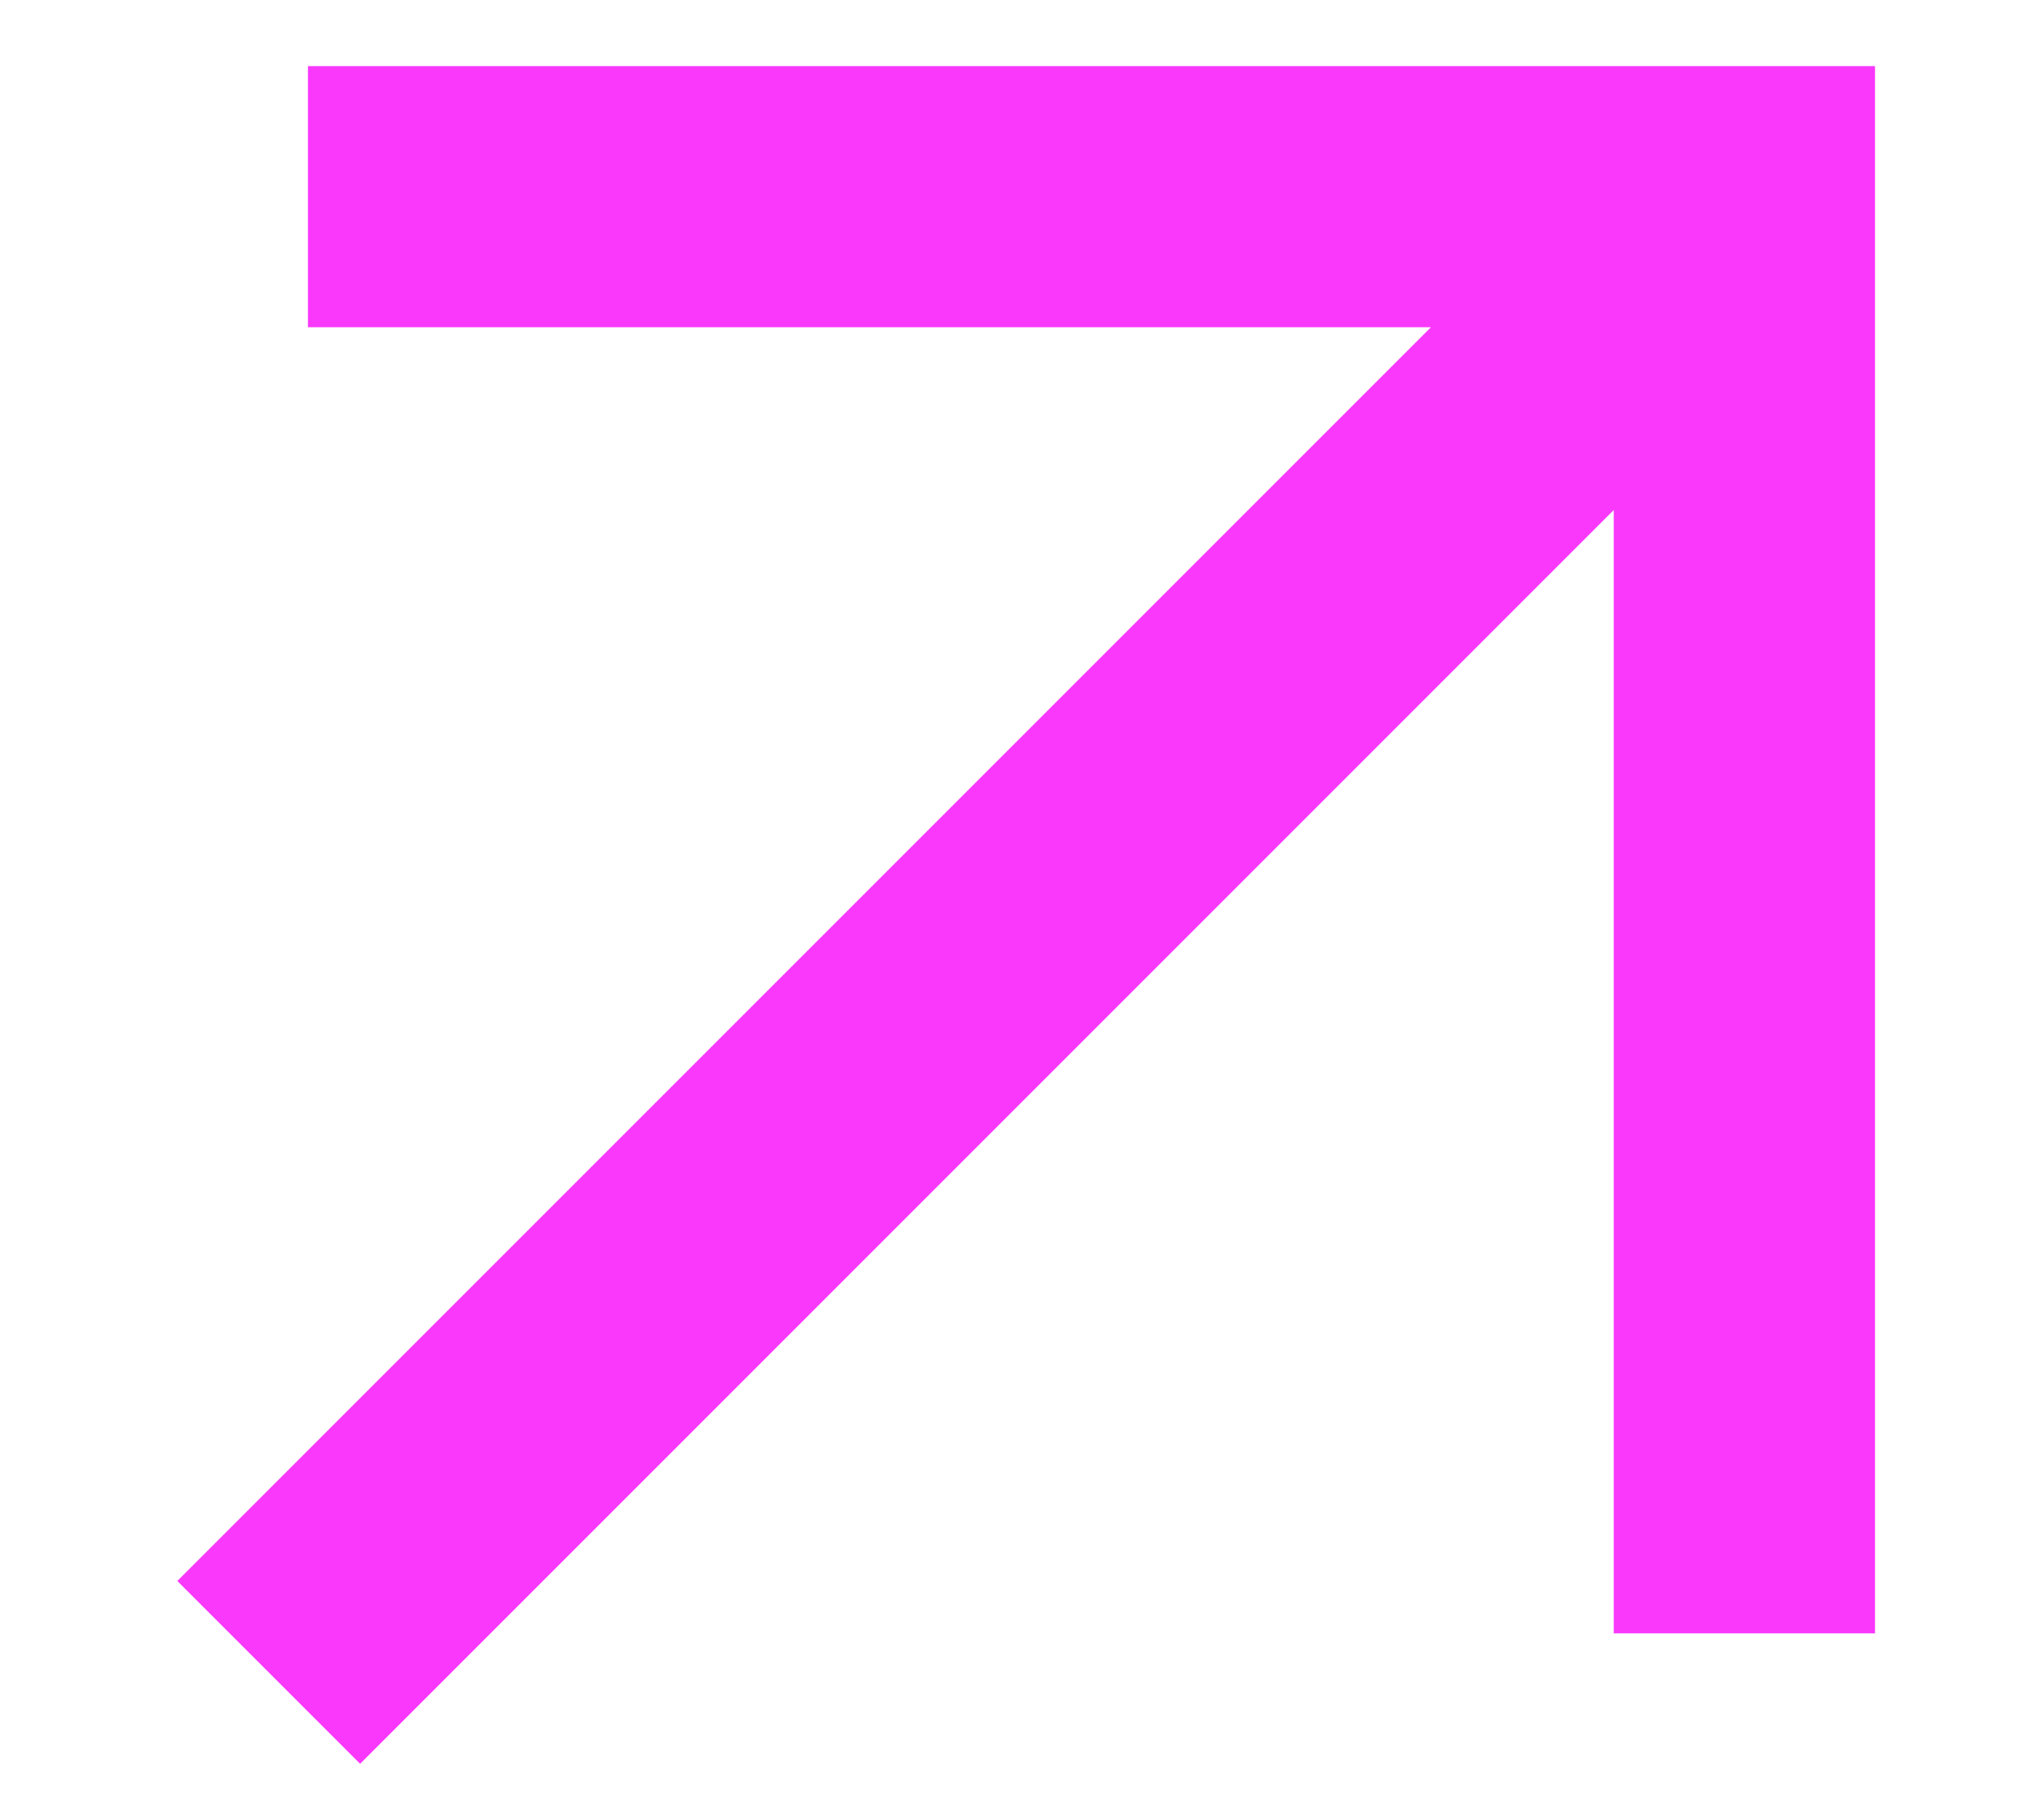
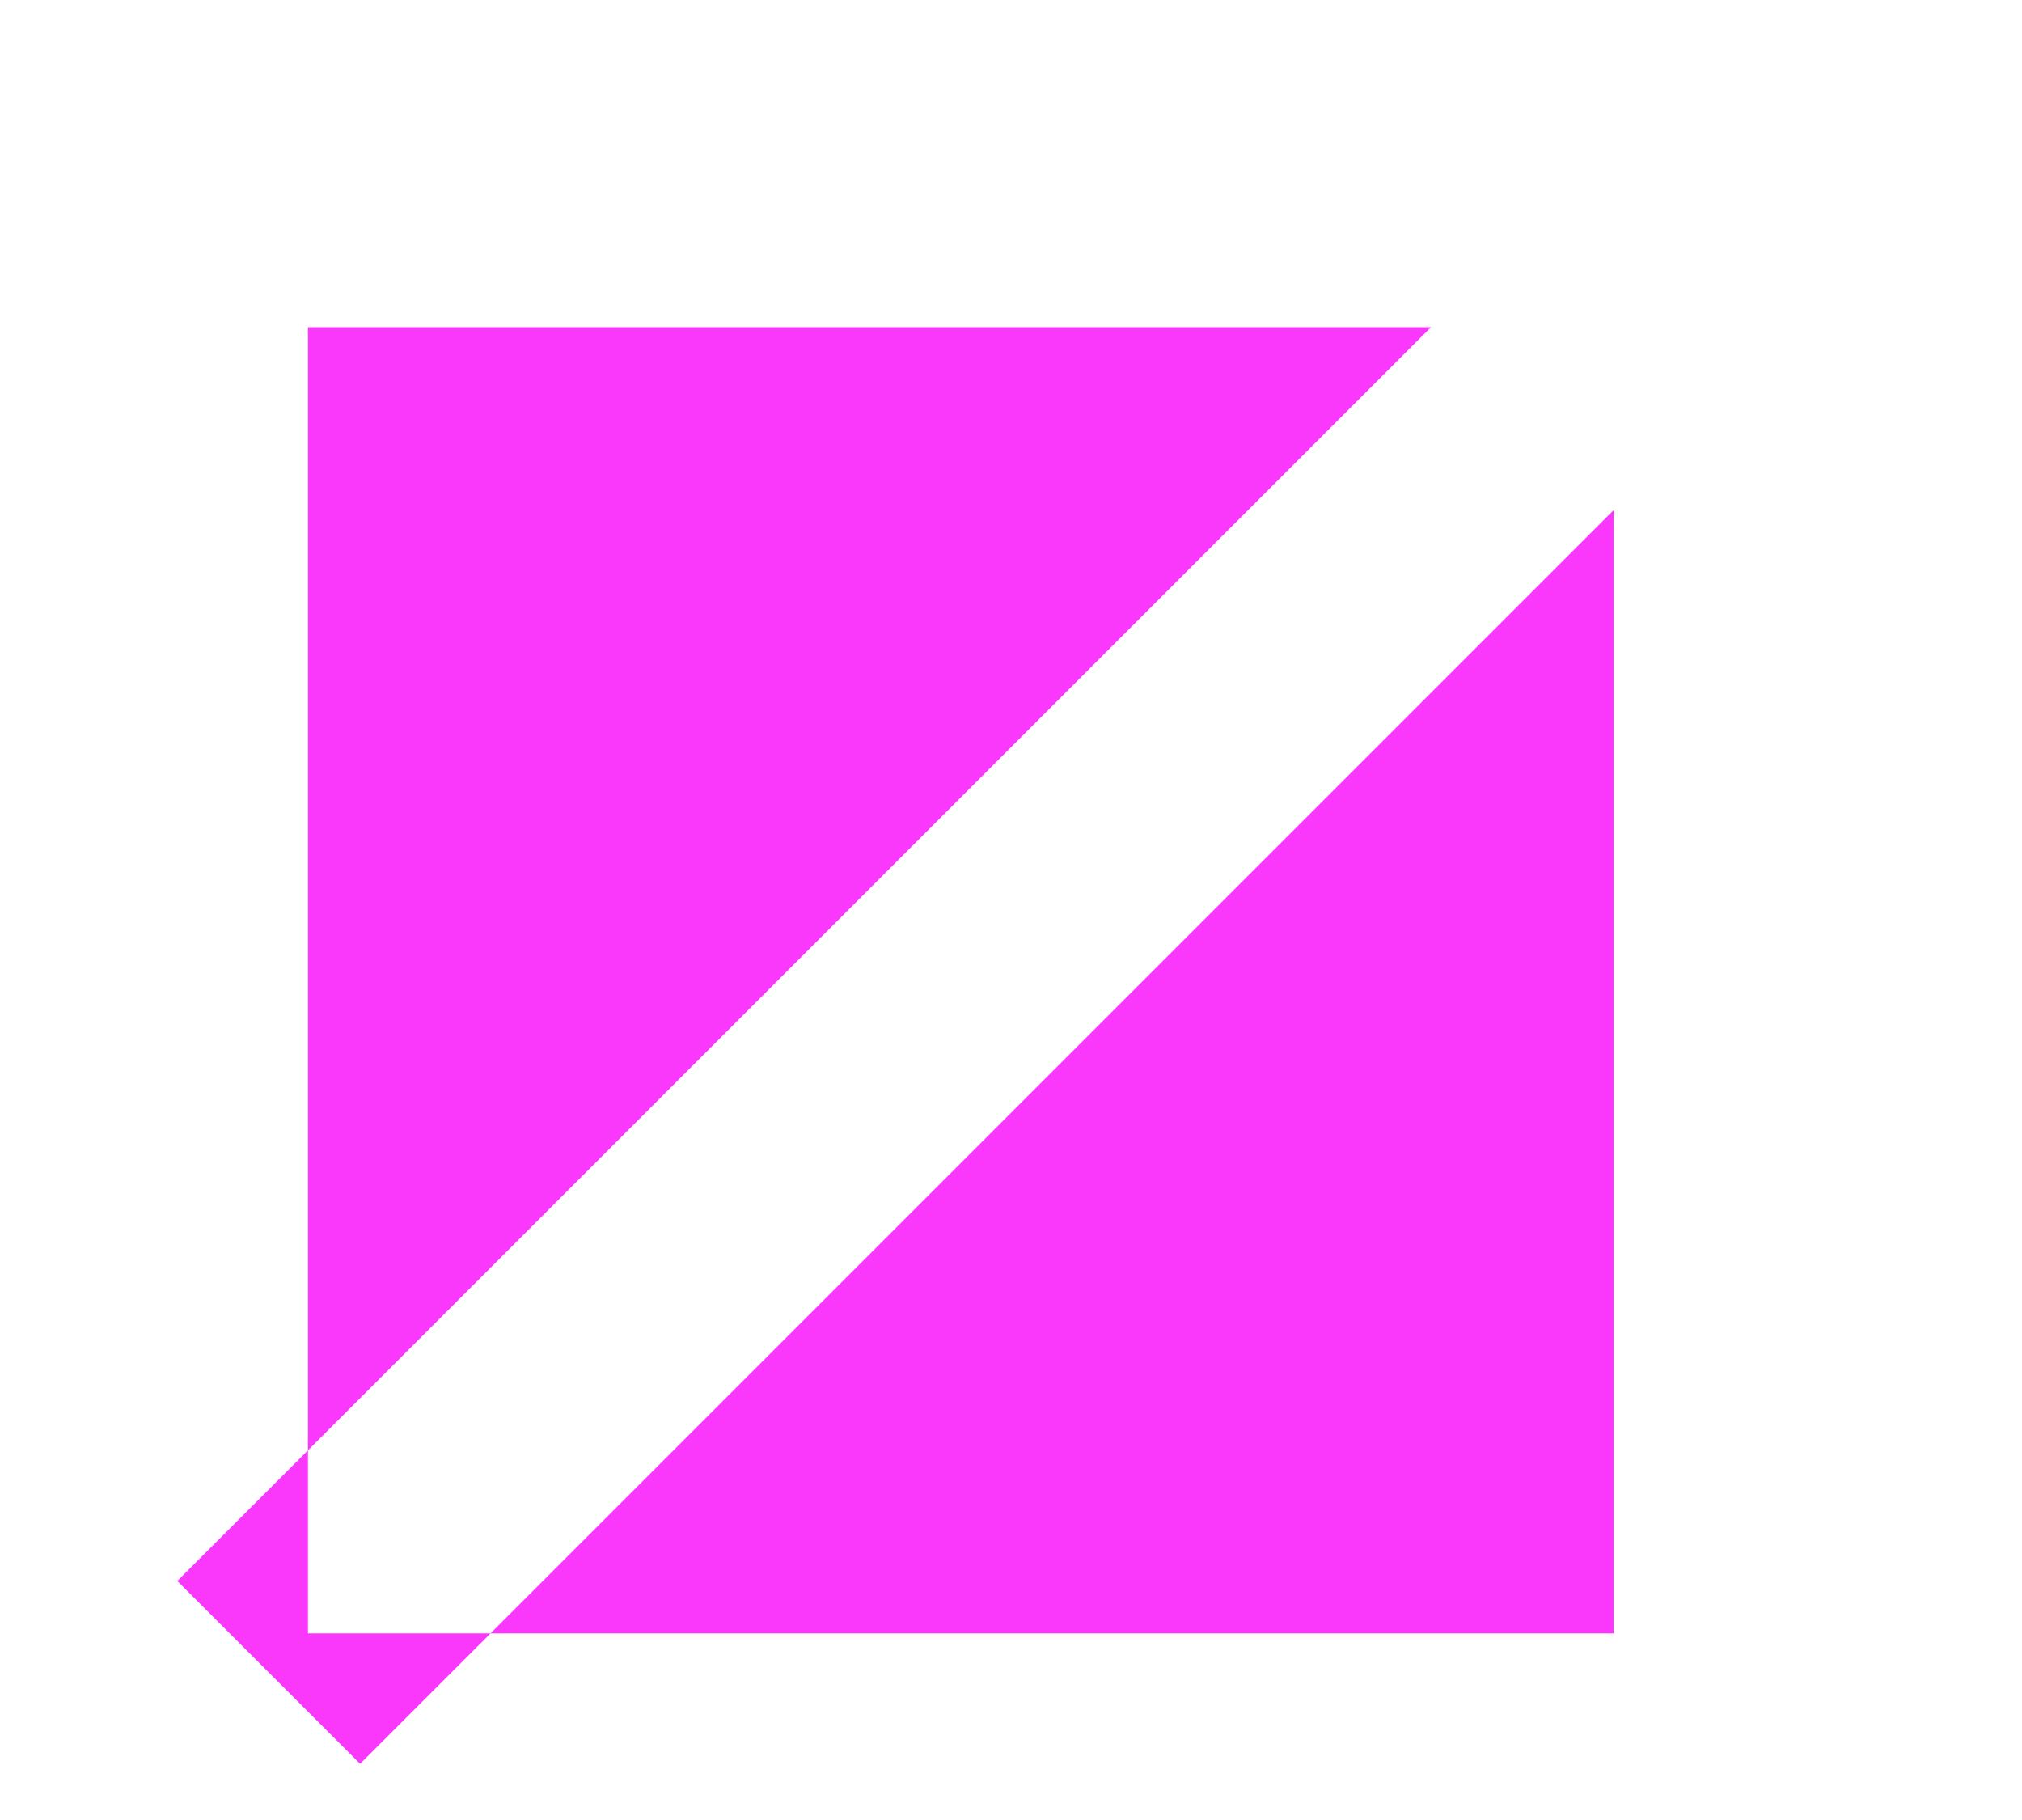
<svg xmlns="http://www.w3.org/2000/svg" width="10" height="9" viewBox="0 0 10 9" fill="none">
-   <path d="M1.781 8.722L0.877 7.818L7.077 1.618H1.523V0.327H9.273V8.077H7.981V2.522L1.781 8.722Z" fill="#F938FC" />
+   <path d="M1.781 8.722L0.877 7.818L7.077 1.618H1.523V0.327V8.077H7.981V2.522L1.781 8.722Z" fill="#F938FC" />
</svg>